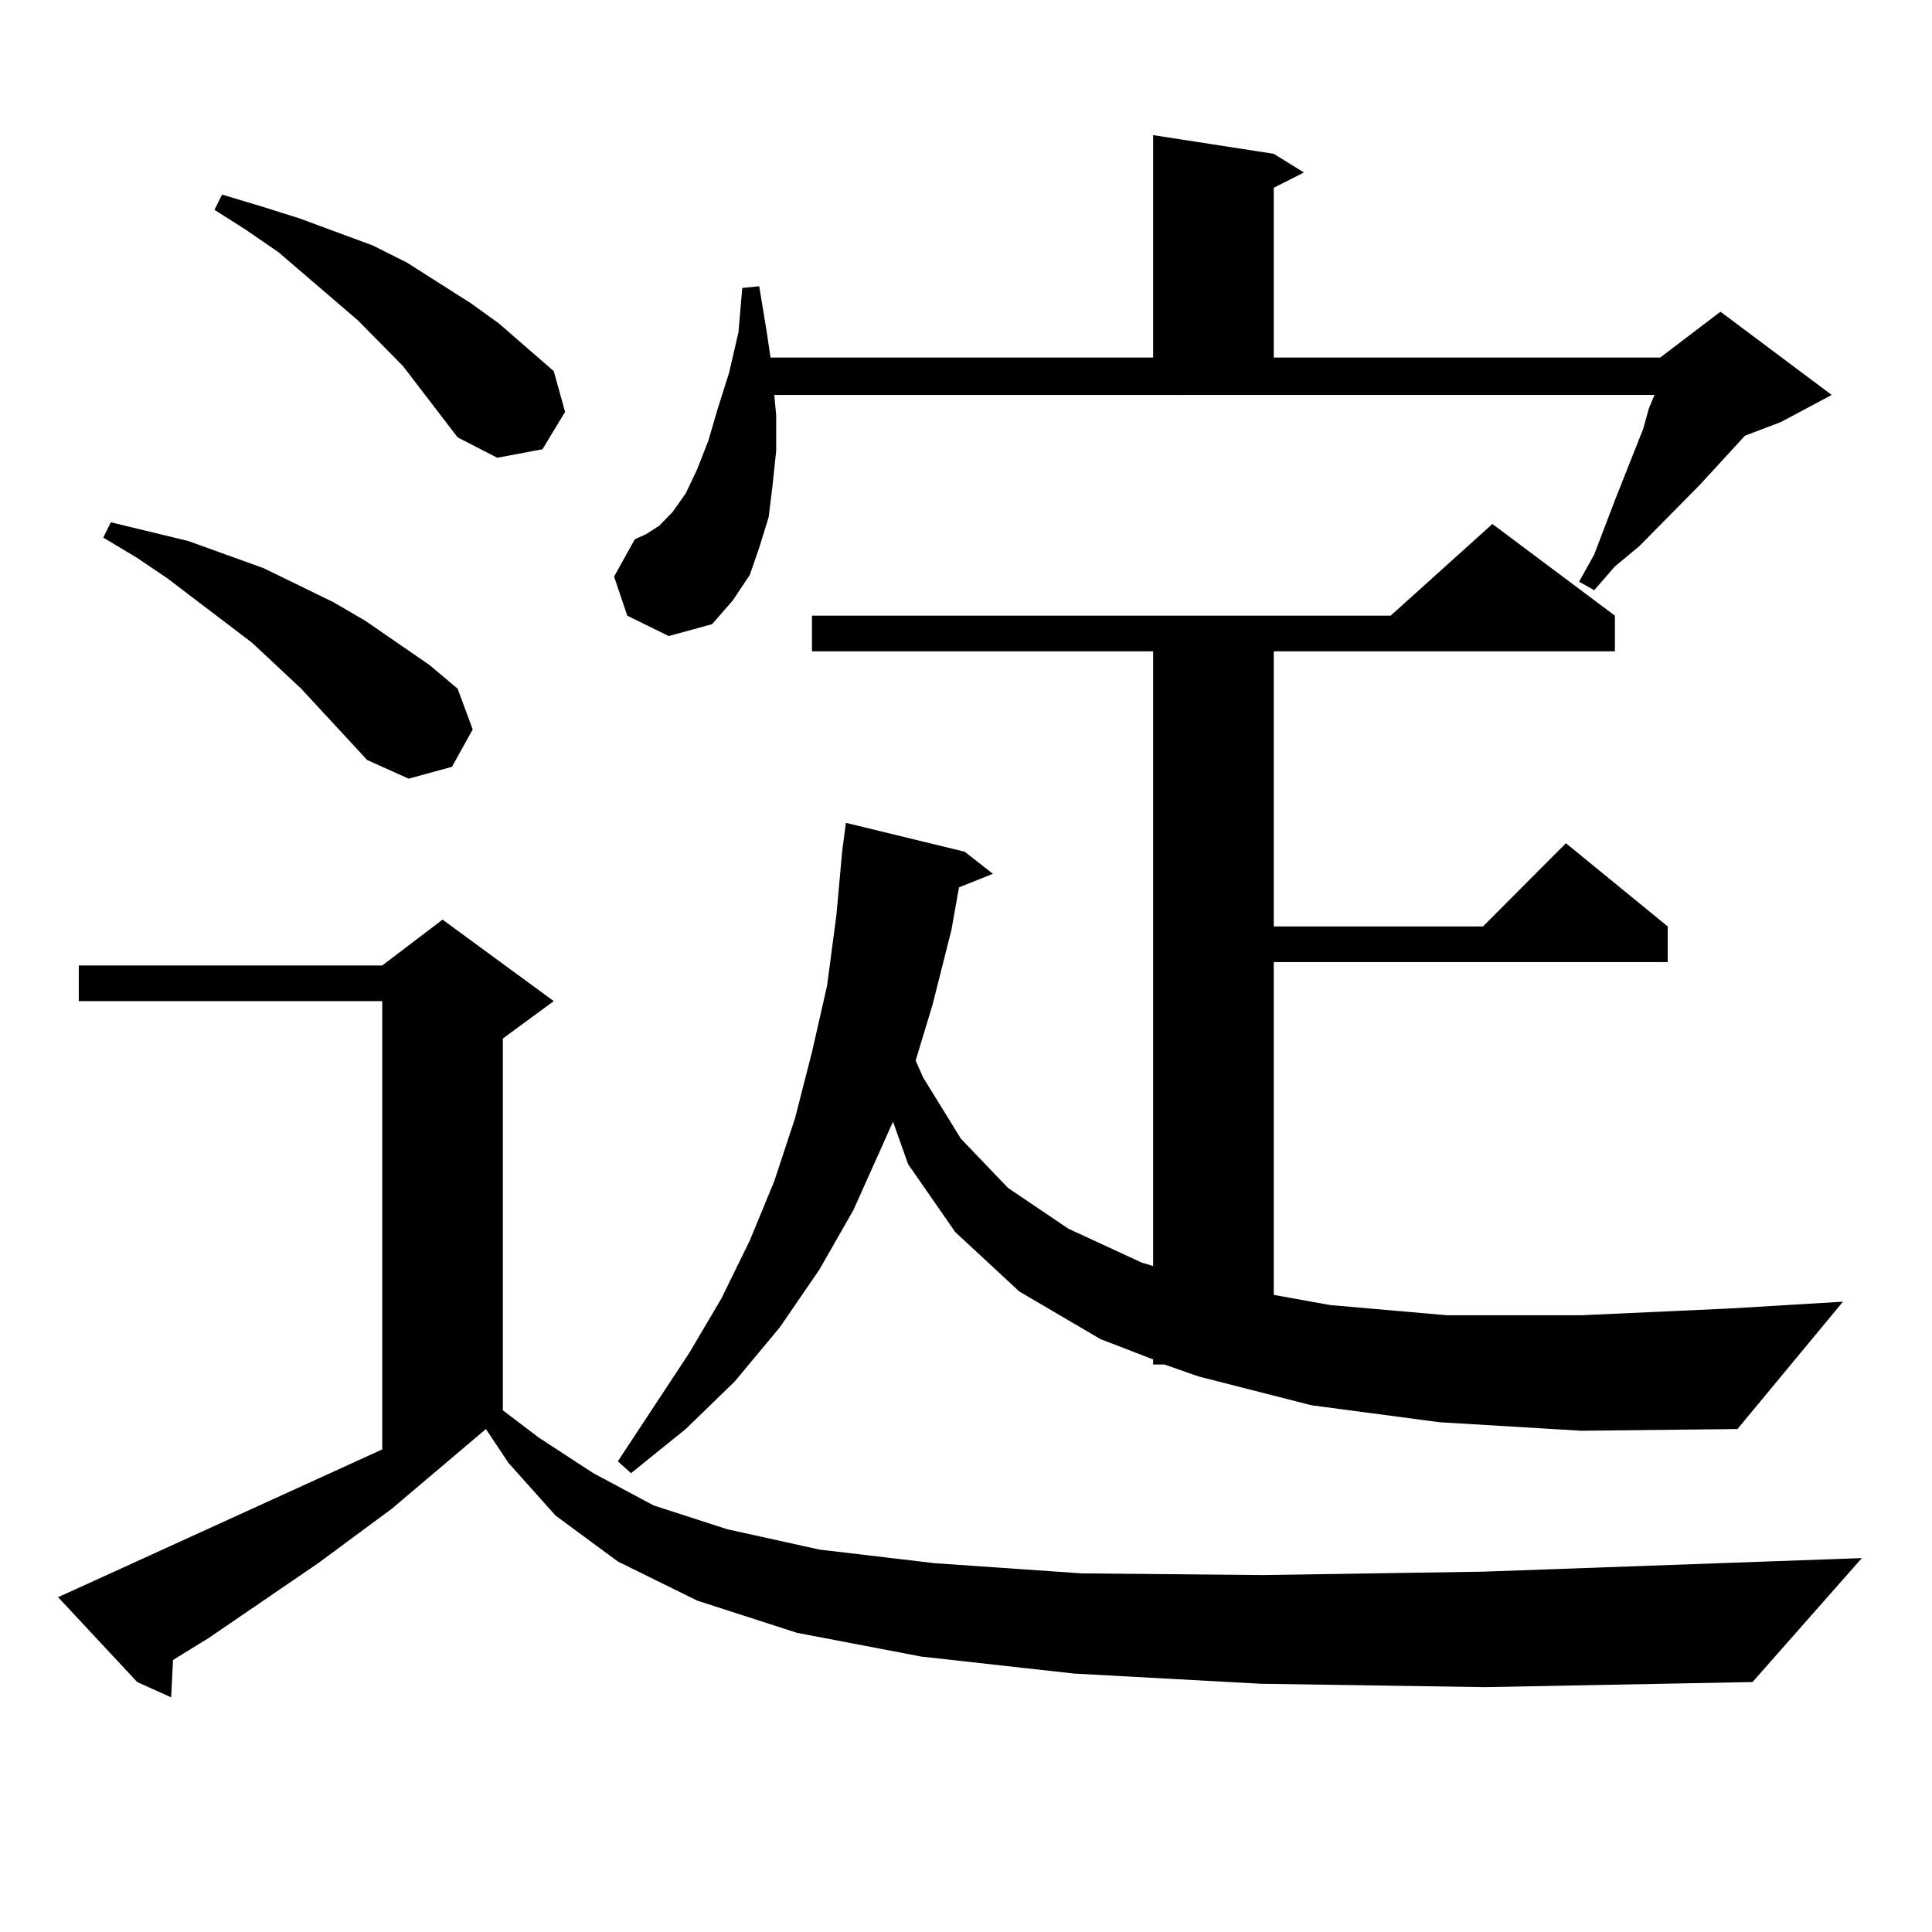
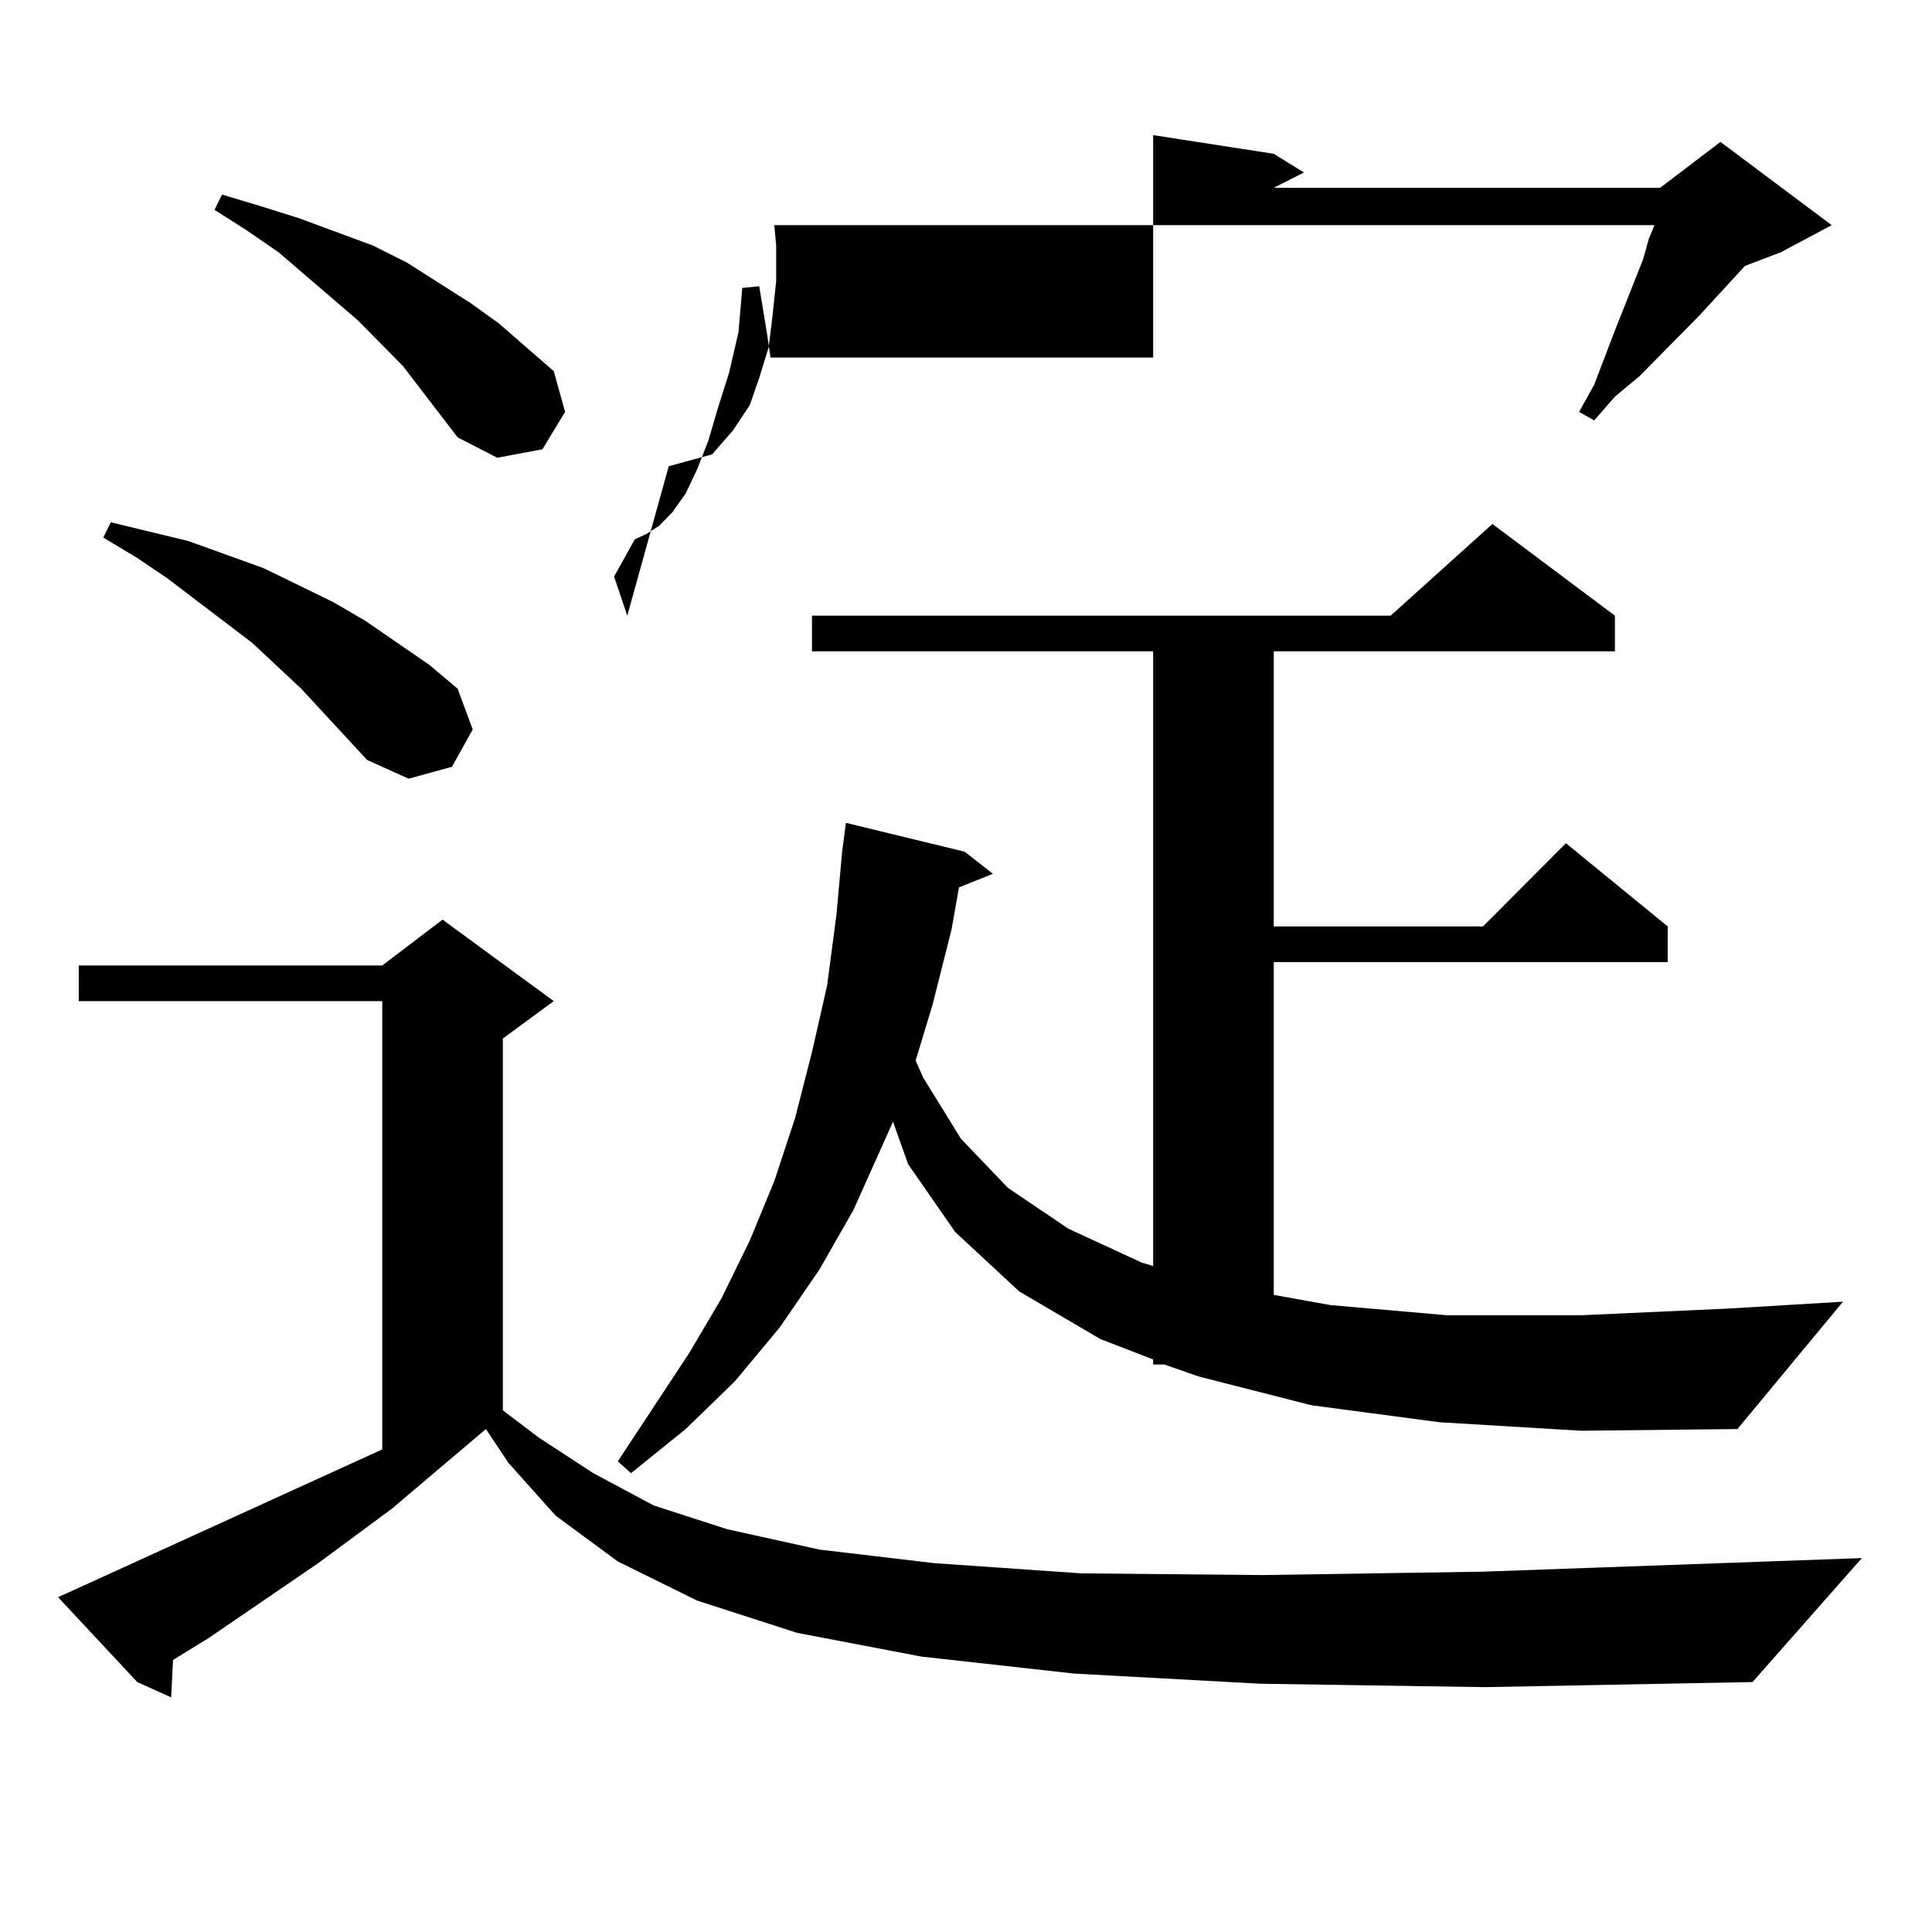
<svg xmlns="http://www.w3.org/2000/svg" version="1.1" id="图层_1" x="0px" y="0px" width="1000px" height="1000px" viewBox="0 0 1000 1000" enable-background="new 0 0 1000 1000" xml:space="preserve">
-   <path d="M652.472,871.504l-96.583-5.273l-79.022-8.789l-64.389-12.305l-51.706-16.699l-40.975-20.215l-32.194-23.73l-24.39-27.246  l-11.707-17.578l-48.779,41.309l-38.048,28.125l-56.584,38.672l-18.536,11.426l-0.976,19.336l-17.561-7.91L30.048,826.68  l9.756-4.395l158.045-72.07V518.184H40.779v-18.457h157.069l31.219-23.73l57.56,42.188l-26.341,19.336V730l18.536,14.063  l28.292,18.457l31.219,16.699l38.048,12.305l47.804,10.547l59.511,7.031l76.096,5.273l93.656,0.879l114.144-1.758l196.093-7.031  l-56.584,64.16l-138.533,2.637L652.472,871.504z M190.044,393.379l-34.146-36.914l-25.365-23.73l-43.901-33.398l-15.609-10.547  l-17.561-10.547l3.902-7.91L97.363,280l39.023,14.063l36.097,17.578l16.585,9.668l33.17,22.852l14.634,12.305l7.805,21.094  l-10.731,19.336l-22.438,6.152L190.044,393.379z M236.872,226.387l-28.292-36.914l-23.414-23.73l-40.975-35.156l-16.585-11.426  l-16.585-10.547l3.902-7.91l20.487,6.152l19.512,6.152l38.048,14.063l17.561,8.789l33.17,21.094l14.634,10.547l28.292,24.609  l5.854,21.094l-11.707,19.336l-23.414,4.395L236.872,226.387z M324.675,318.672l-6.829-20.215l10.731-19.336l5.854-2.637  l6.829-4.395l6.829-7.031l6.829-9.668l5.854-12.305l5.854-14.941l4.878-16.699l5.854-18.457l4.878-21.094l1.951-22.852l8.78-0.879  l3.902,23.73l1.951,13.184h198.044V69.941l62.438,9.668l15.609,9.668l-15.609,7.91v87.891h199.995l31.219-23.73l57.56,43.066  l-26.341,14.063l-18.536,7.031l-23.414,25.488l-31.219,31.641l-12.683,10.547l-10.731,12.305l-7.805-4.395l7.805-14.063  l10.731-28.125l14.634-36.914l2.927-10.547l2.927-7.031H400.771l0.976,10.547v18.457l-1.951,18.457l-1.951,15.82l-4.878,15.82  l-4.878,14.063l-8.78,13.184l-10.731,12.305l-22.438,6.152L324.675,318.672z M745.152,736.152l-66.34-8.789l-58.535-14.941  l-17.561-6.152h-5.854v-2.637l-27.316-10.547l-41.95-24.609l-33.17-30.762l-24.39-35.156l-7.805-21.973l-20.487,45.703  l-17.561,30.762l-20.487,29.883l-23.414,28.125l-25.365,24.609l-28.292,22.852l-6.829-6.152l37.072-56.25l16.585-28.125  l14.634-29.883l12.683-30.762l10.731-32.52l8.78-34.277l7.805-34.277l4.878-36.914l2.927-32.52l1.951-14.941l61.462,14.941  l14.634,11.426l-17.561,7.031l-3.902,21.973l-9.756,38.672l-8.78,29.004l3.902,8.789l19.512,31.641l24.39,25.488l31.219,21.094  l38.048,17.578l5.854,1.758V337.129H420.282v-18.457h299.505l52.682-47.461l63.413,47.461v18.457H659.301v142.383h108.29  l42.926-43.066l52.682,43.066v18.457H659.301v172.266l29.268,5.273l60.486,5.273h69.267l77.071-3.516l58.535-3.516l-54.633,65.918  l-80.974,0.879L745.152,736.152z" />
+   <path d="M652.472,871.504l-96.583-5.273l-79.022-8.789l-64.389-12.305l-51.706-16.699l-40.975-20.215l-32.194-23.73l-24.39-27.246  l-11.707-17.578l-48.779,41.309l-38.048,28.125l-56.584,38.672l-18.536,11.426l-0.976,19.336l-17.561-7.91L30.048,826.68  l9.756-4.395l158.045-72.07V518.184H40.779v-18.457h157.069l31.219-23.73l57.56,42.188l-26.341,19.336V730l18.536,14.063  l28.292,18.457l31.219,16.699l38.048,12.305l47.804,10.547l59.511,7.031l76.096,5.273l93.656,0.879l114.144-1.758l196.093-7.031  l-56.584,64.16l-138.533,2.637L652.472,871.504z M190.044,393.379l-34.146-36.914l-25.365-23.73l-43.901-33.398l-15.609-10.547  l-17.561-10.547l3.902-7.91L97.363,280l39.023,14.063l36.097,17.578l16.585,9.668l33.17,22.852l14.634,12.305l7.805,21.094  l-10.731,19.336l-22.438,6.152L190.044,393.379z M236.872,226.387l-28.292-36.914l-23.414-23.73l-40.975-35.156l-16.585-11.426  l-16.585-10.547l3.902-7.91l20.487,6.152l19.512,6.152l38.048,14.063l17.561,8.789l33.17,21.094l14.634,10.547l28.292,24.609  l5.854,21.094l-11.707,19.336l-23.414,4.395L236.872,226.387z M324.675,318.672l-6.829-20.215l10.731-19.336l5.854-2.637  l6.829-4.395l6.829-7.031l6.829-9.668l5.854-12.305l5.854-14.941l4.878-16.699l5.854-18.457l4.878-21.094l1.951-22.852l8.78-0.879  l3.902,23.73l1.951,13.184h198.044V69.941l62.438,9.668l15.609,9.668l-15.609,7.91h199.995l31.219-23.73l57.56,43.066  l-26.341,14.063l-18.536,7.031l-23.414,25.488l-31.219,31.641l-12.683,10.547l-10.731,12.305l-7.805-4.395l7.805-14.063  l10.731-28.125l14.634-36.914l2.927-10.547l2.927-7.031H400.771l0.976,10.547v18.457l-1.951,18.457l-1.951,15.82l-4.878,15.82  l-4.878,14.063l-8.78,13.184l-10.731,12.305l-22.438,6.152L324.675,318.672z M745.152,736.152l-66.34-8.789l-58.535-14.941  l-17.561-6.152h-5.854v-2.637l-27.316-10.547l-41.95-24.609l-33.17-30.762l-24.39-35.156l-7.805-21.973l-20.487,45.703  l-17.561,30.762l-20.487,29.883l-23.414,28.125l-25.365,24.609l-28.292,22.852l-6.829-6.152l37.072-56.25l16.585-28.125  l14.634-29.883l12.683-30.762l10.731-32.52l8.78-34.277l7.805-34.277l4.878-36.914l2.927-32.52l1.951-14.941l61.462,14.941  l14.634,11.426l-17.561,7.031l-3.902,21.973l-9.756,38.672l-8.78,29.004l3.902,8.789l19.512,31.641l24.39,25.488l31.219,21.094  l38.048,17.578l5.854,1.758V337.129H420.282v-18.457h299.505l52.682-47.461l63.413,47.461v18.457H659.301v142.383h108.29  l42.926-43.066l52.682,43.066v18.457H659.301v172.266l29.268,5.273l60.486,5.273h69.267l77.071-3.516l58.535-3.516l-54.633,65.918  l-80.974,0.879L745.152,736.152z" />
</svg>